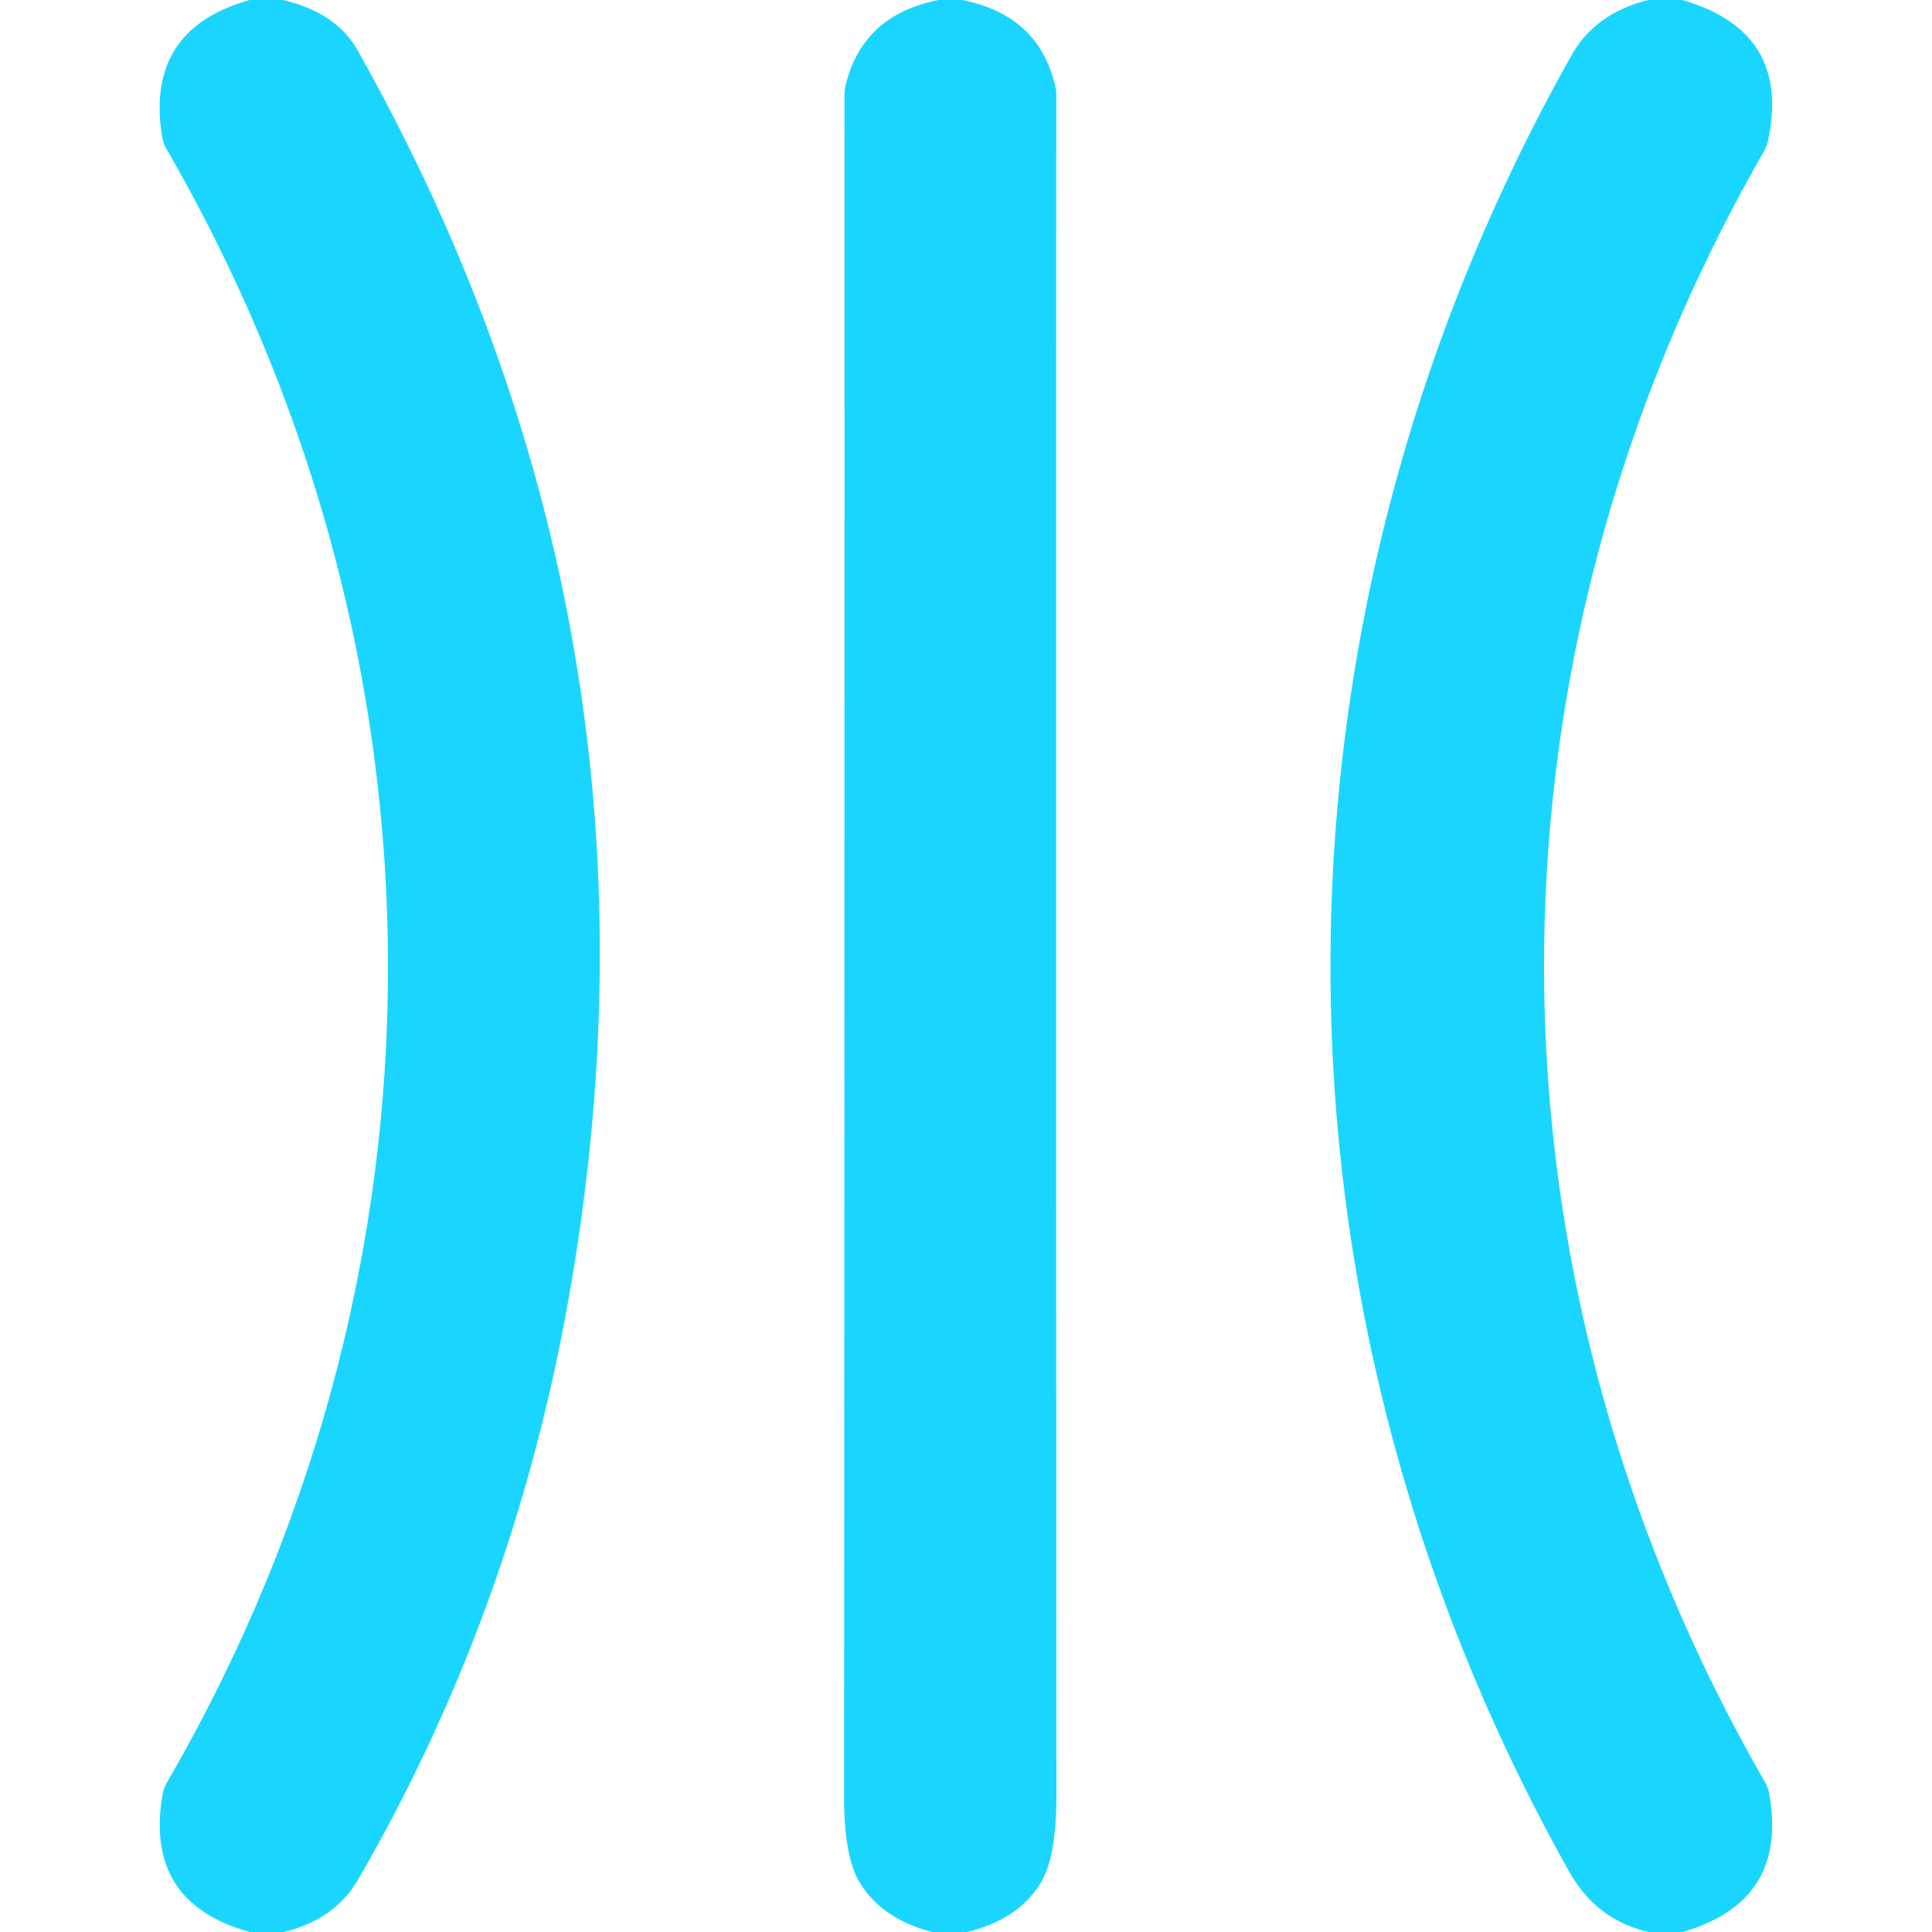
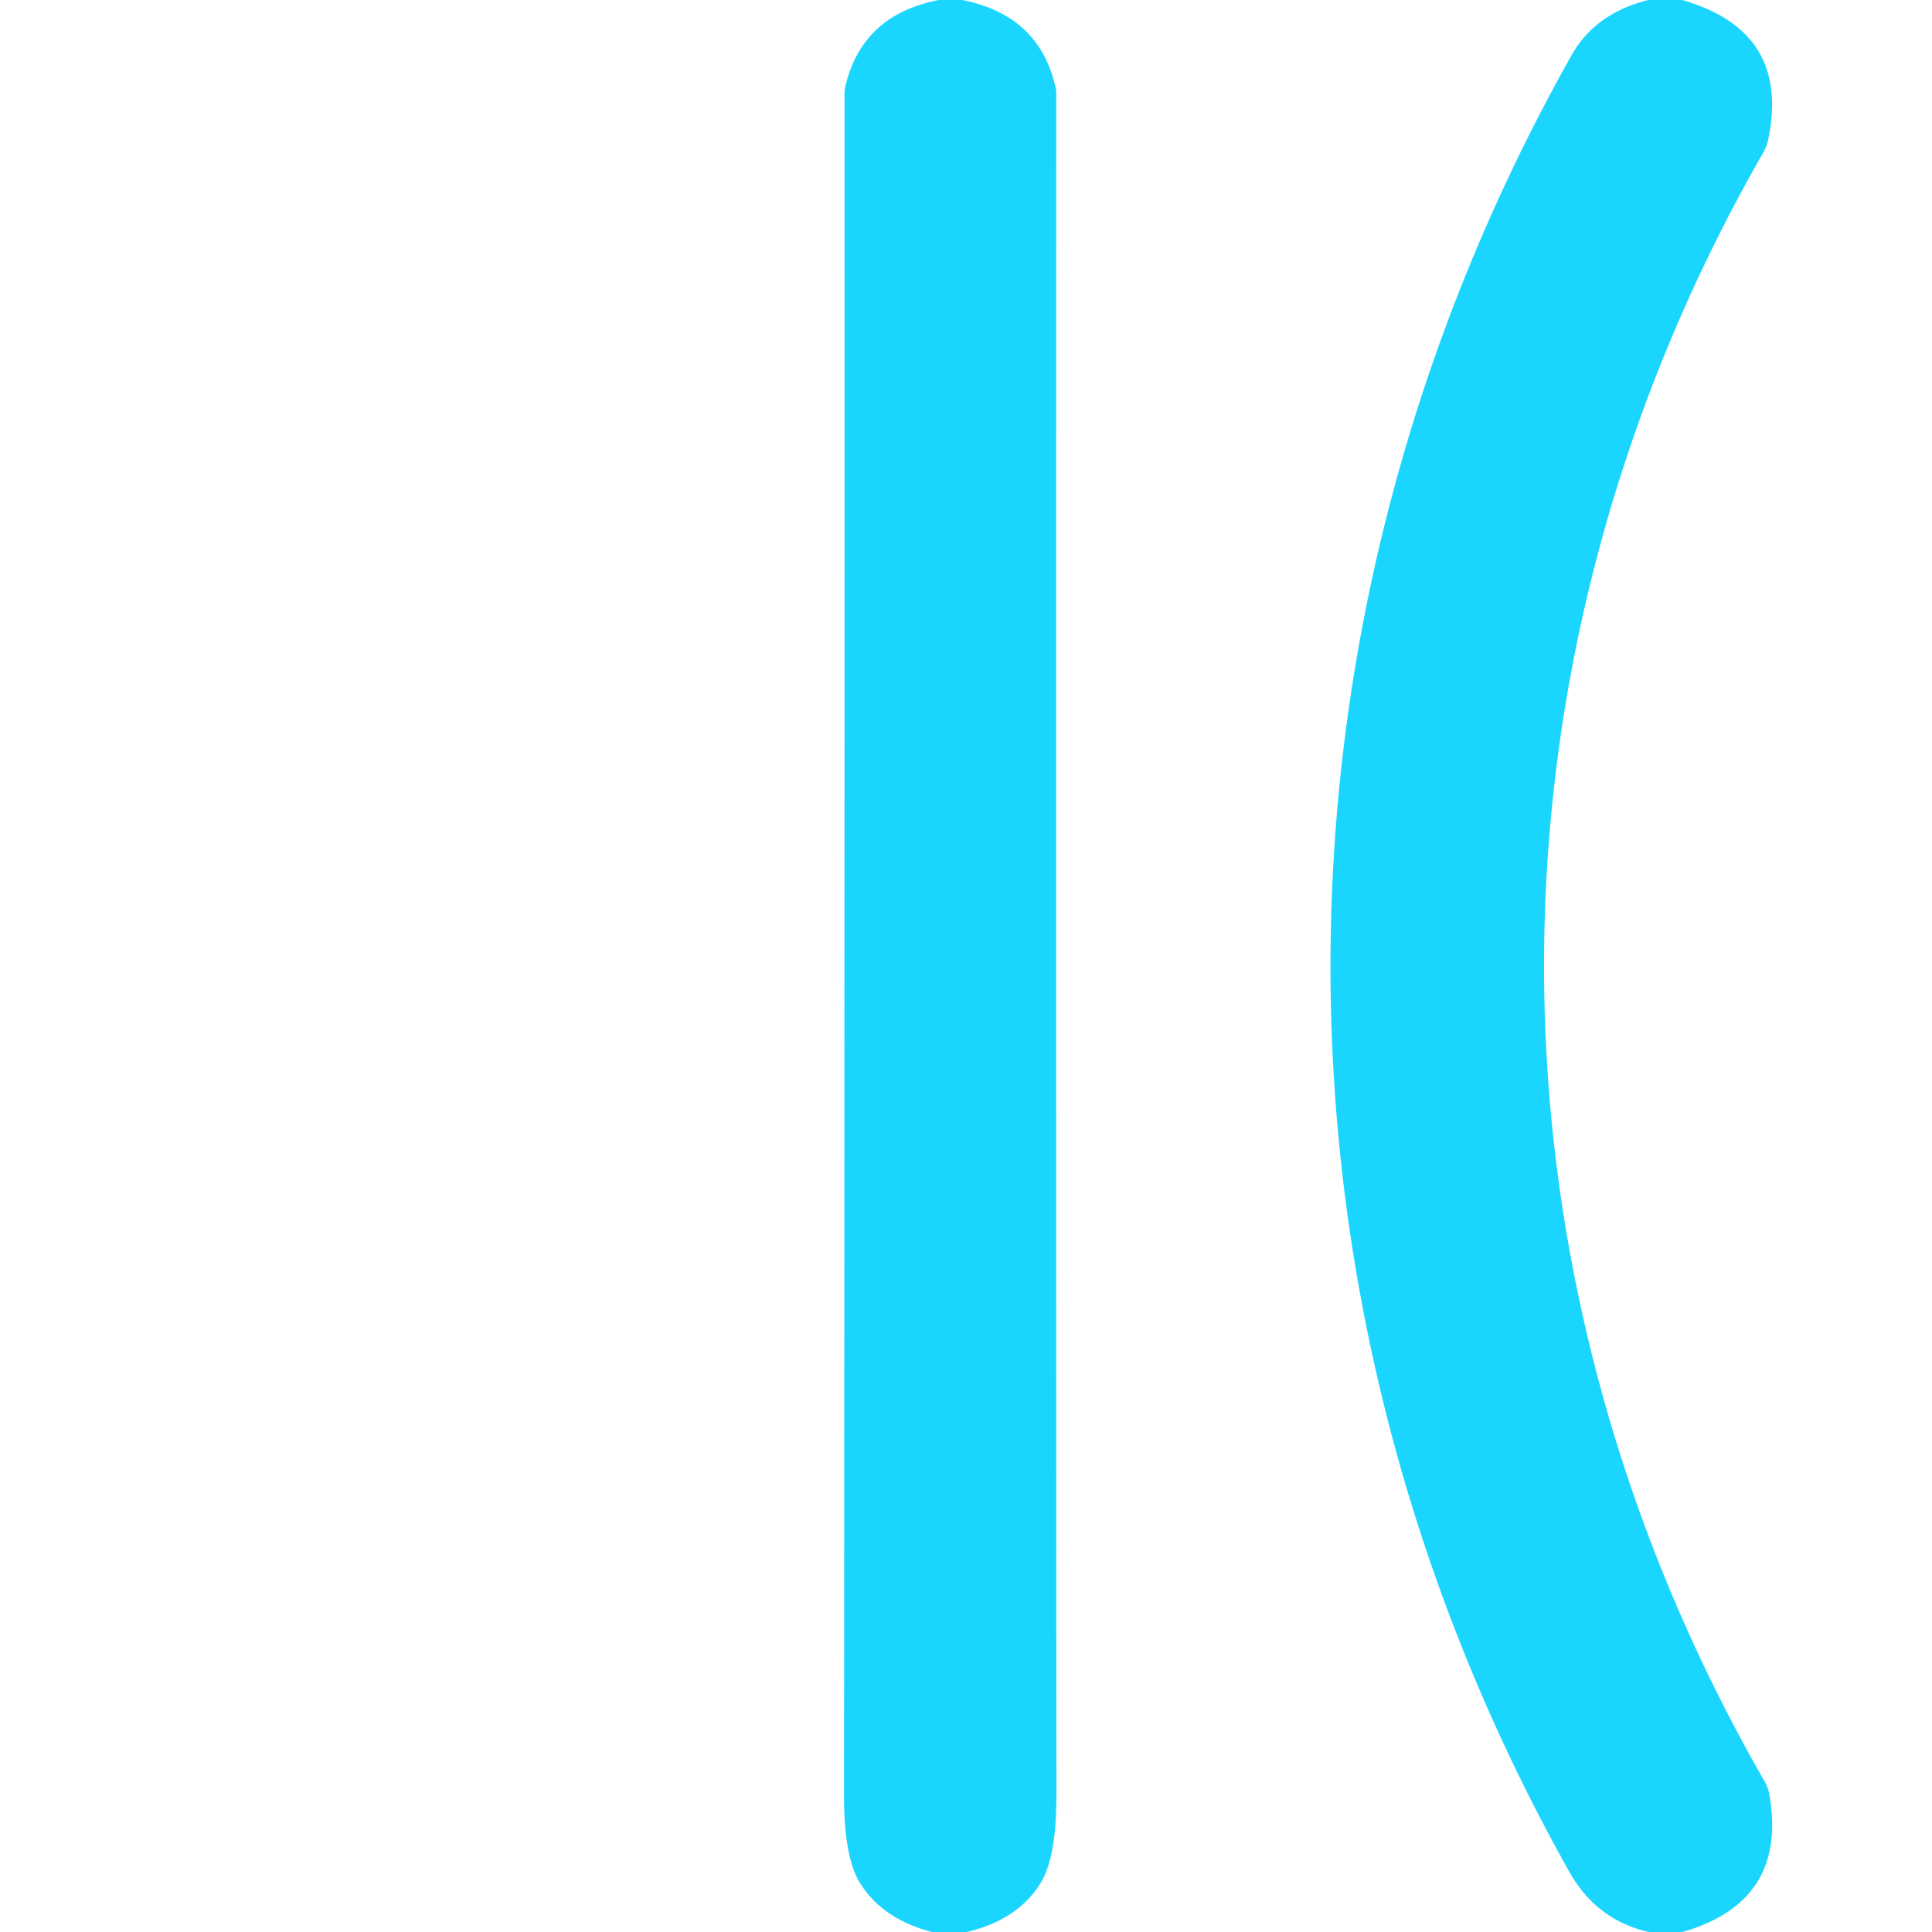
<svg xmlns="http://www.w3.org/2000/svg" version="1.1" viewBox="0.00 0.00 128.00 128.00">
-   <path fill="#1ad6ff" d="   M 18.73 0.00   Q 22.27 0.82 23.69 3.33   Q 45.92 42.80 37.36 87.73   Q 33.59 107.48 23.74 124.50   Q 22.18 127.19 18.79 128.00   L 16.55 128.00   Q 9.56 126.07 10.76 118.94   A 2.61 2.58 -25.2 0 1 11.09 118.04   C 30.64 84.31 30.53 43.62 11.04 9.89   A 2.53 2.39 -65.8 0 1 10.73 9.00   Q 9.62 1.95 16.54 0.00   L 18.73 0.00   Z" />
  <path fill="#1ad6ff" d="   M 63.76 0.00   Q 68.94 1.04 69.96 5.92   A 0.96 0.66 -61.3 0 1 69.98 6.11   Q 69.96 62.55 69.99 118.99   Q 69.99 123.08 68.93 124.78   Q 67.41 127.21 64.05 128.00   L 61.75 128.00   Q 58.47 127.15 56.98 124.76   Q 55.92 123.05 55.92 119.04   Q 55.96 62.64 55.95 6.25   A 2.58 2.09 57.4 0 1 56.01 5.71   Q 57.12 0.99 62.19 0.00   L 63.76 0.00   Z" />
-   <path fill="#1ad6ff" d="   M 111.45 0.00   Q 118.67 2.08 117.14 9.29   A 3.15 2.77 69.9 0 1 116.83 10.09   C 97.44 43.89 97.44 84.19 116.92 118.04   A 2.79 2.68 -65.6 0 1 117.23 118.92   Q 118.45 125.99 111.47 128.00   L 109.23 128.00   Q 105.77 127.21 103.97 124.01   C 82.69 86.11 83.01 41.15 104.12 3.66   Q 105.68 0.88 109.21 0.00   L 111.45 0.00   Z" />
+   <path fill="#1ad6ff" d="   M 111.45 0.00   Q 118.67 2.08 117.14 9.29   A 3.15 2.77 69.9 0 1 116.83 10.09   C 97.44 43.89 97.44 84.19 116.92 118.04   A 2.79 2.68 -65.6 0 1 117.23 118.92   Q 118.45 125.99 111.47 128.00   L 109.23 128.00   Q 105.77 127.21 103.97 124.01   C 82.69 86.11 83.01 41.15 104.12 3.66   Q 105.68 0.88 109.21 0.00   L 111.45 0.00   " />
</svg>